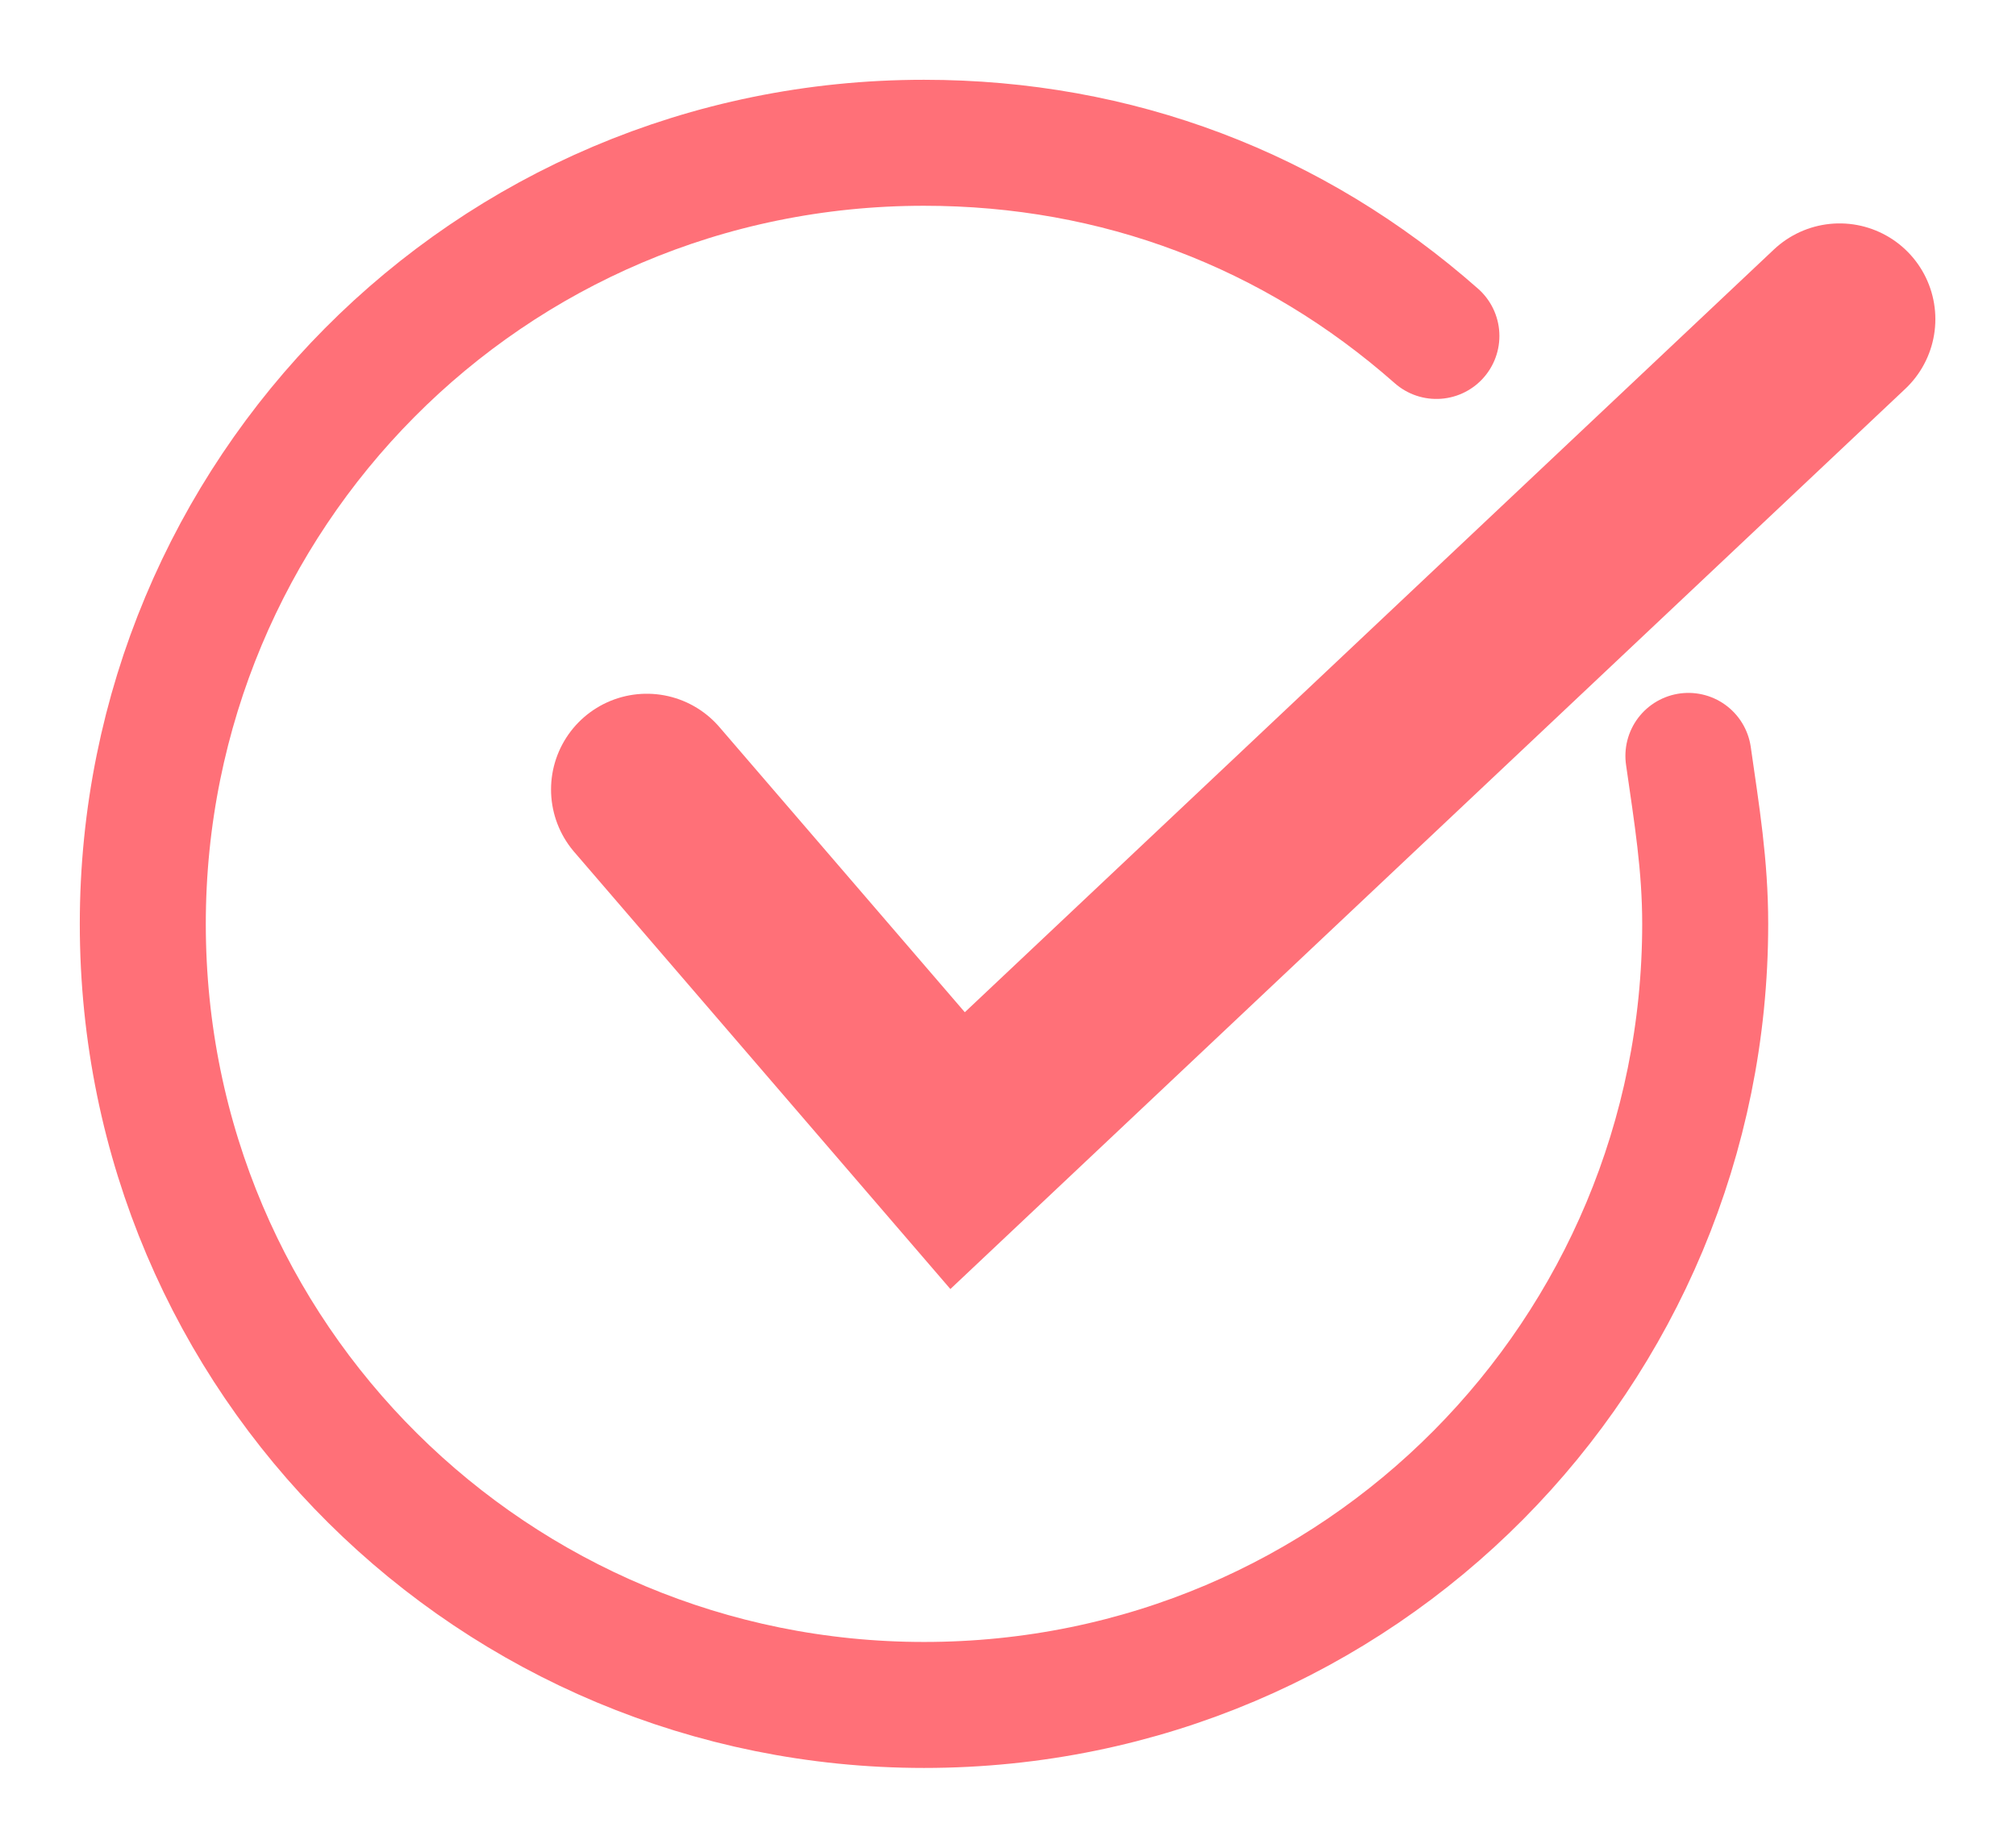
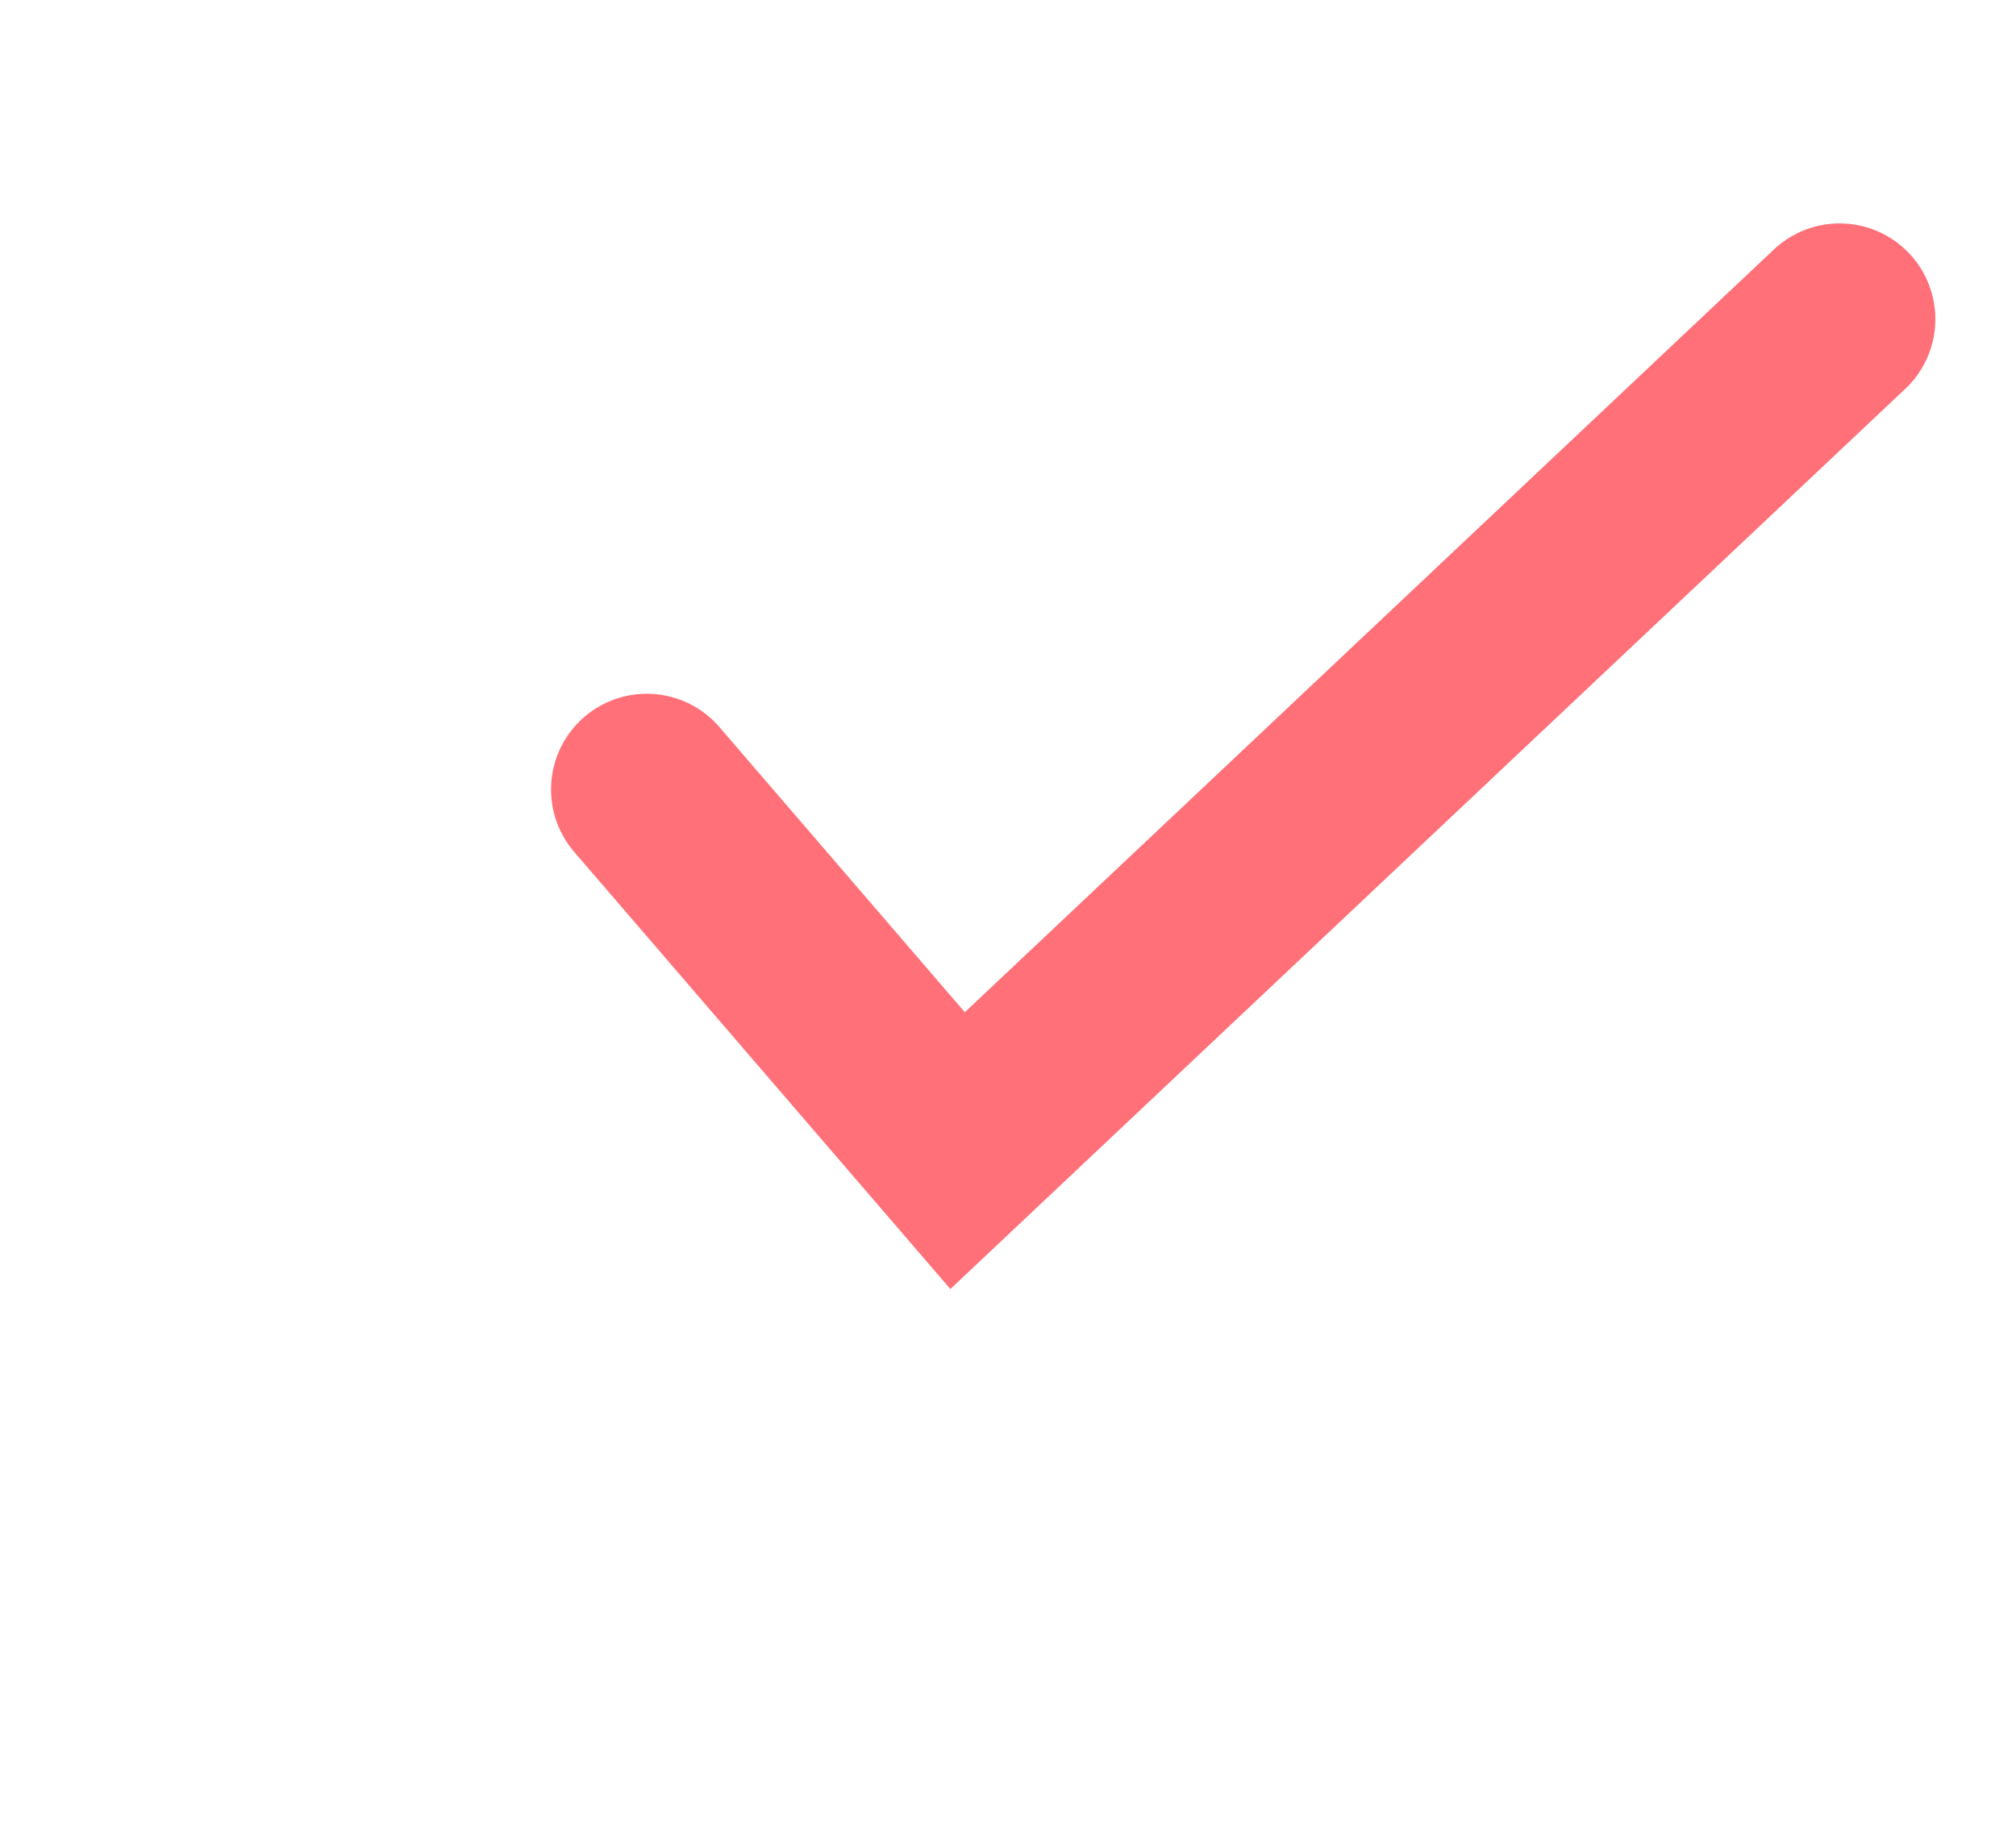
<svg xmlns="http://www.w3.org/2000/svg" version="1.1" id="レイヤー_1" x="0px" y="0px" viewBox="0 0 24 22" style="enable-background:new 0 0 24 22;" xml:space="preserve">
  <style type="text/css">
	.st0{fill:none;stroke:#FF7078;stroke-width:1.5;stroke-linecap:round;stroke-miterlimit:10;}
	.st1{fill:none;stroke:#FF7078;stroke-width:2.28;stroke-linecap:round;stroke-miterlimit:10;}
</style>
-   <path class="st0" d="M20.1,9c0.1,0.7,0.2,1.3,0.2,2c0,5.1-4.1,9.3-9.3,9.3c-5.1,0-9.3-4.1-9.3-9.3c0-5.1,4.1-9.3,9.3-9.3  c2.3,0,4.4,0.8,6.1,2.3" />
  <polyline class="st1" points="21.9,3.8 11.4,13.7 7.7,9.4 " />
</svg>